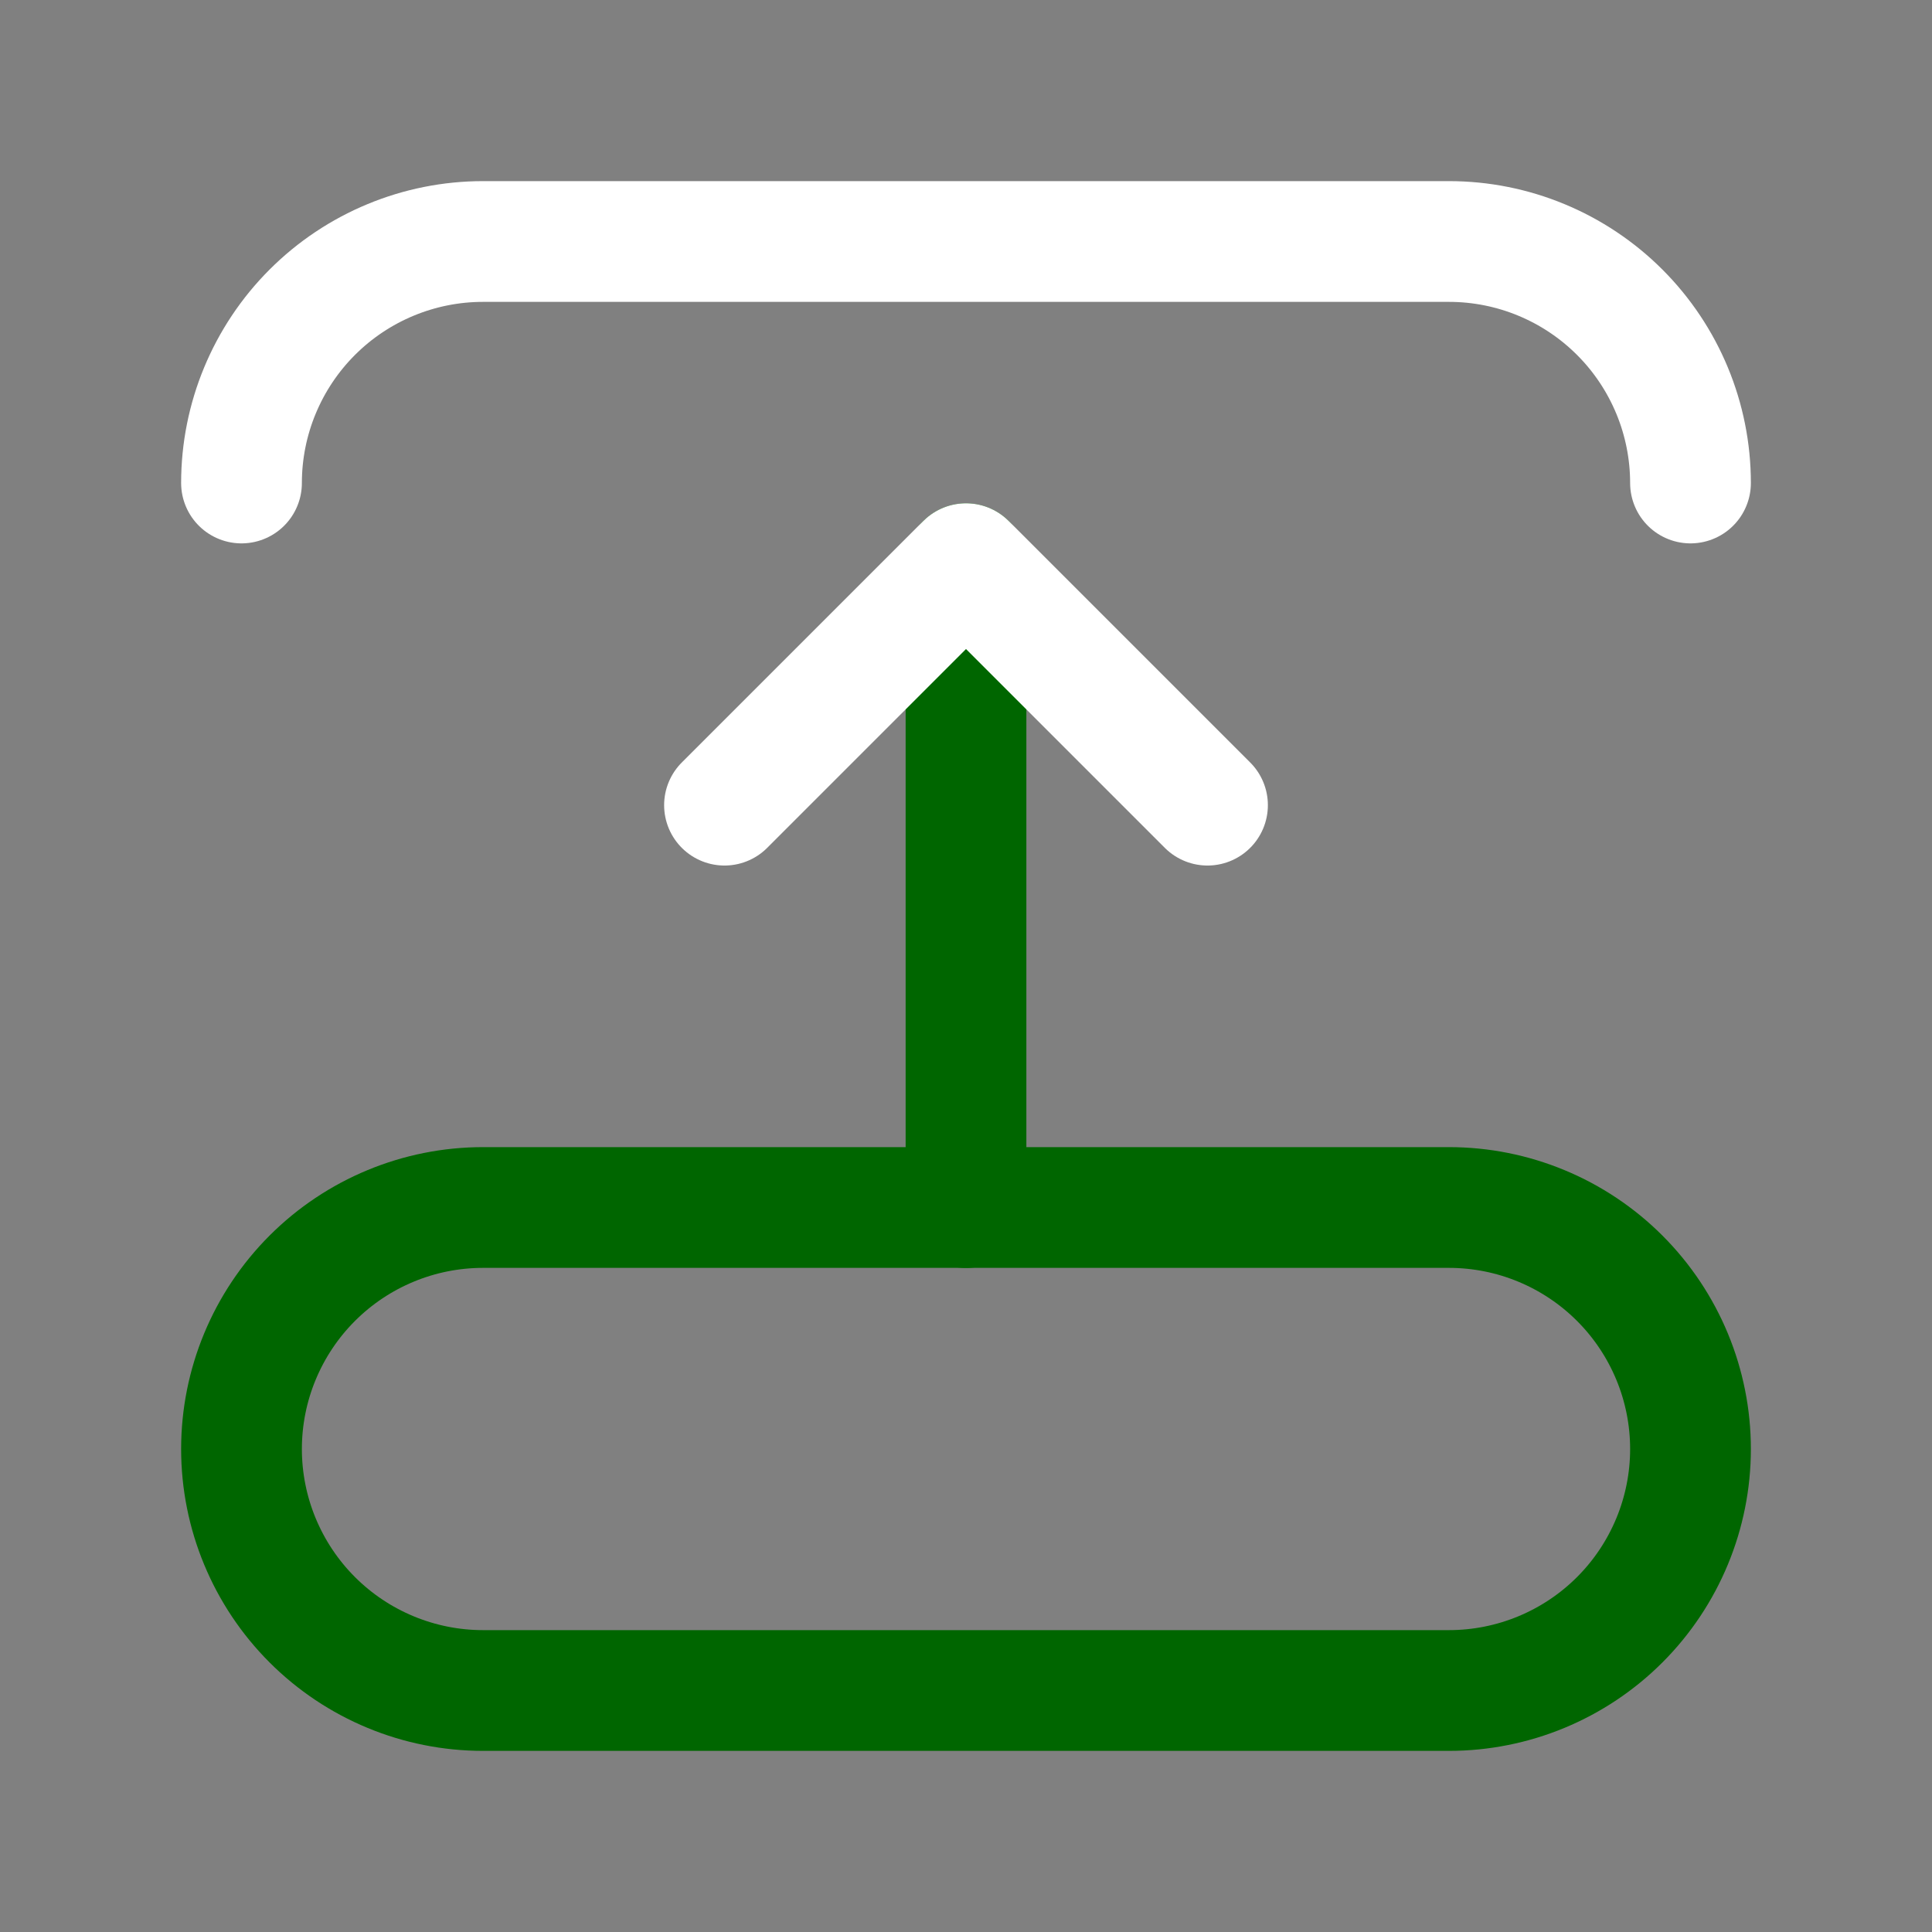
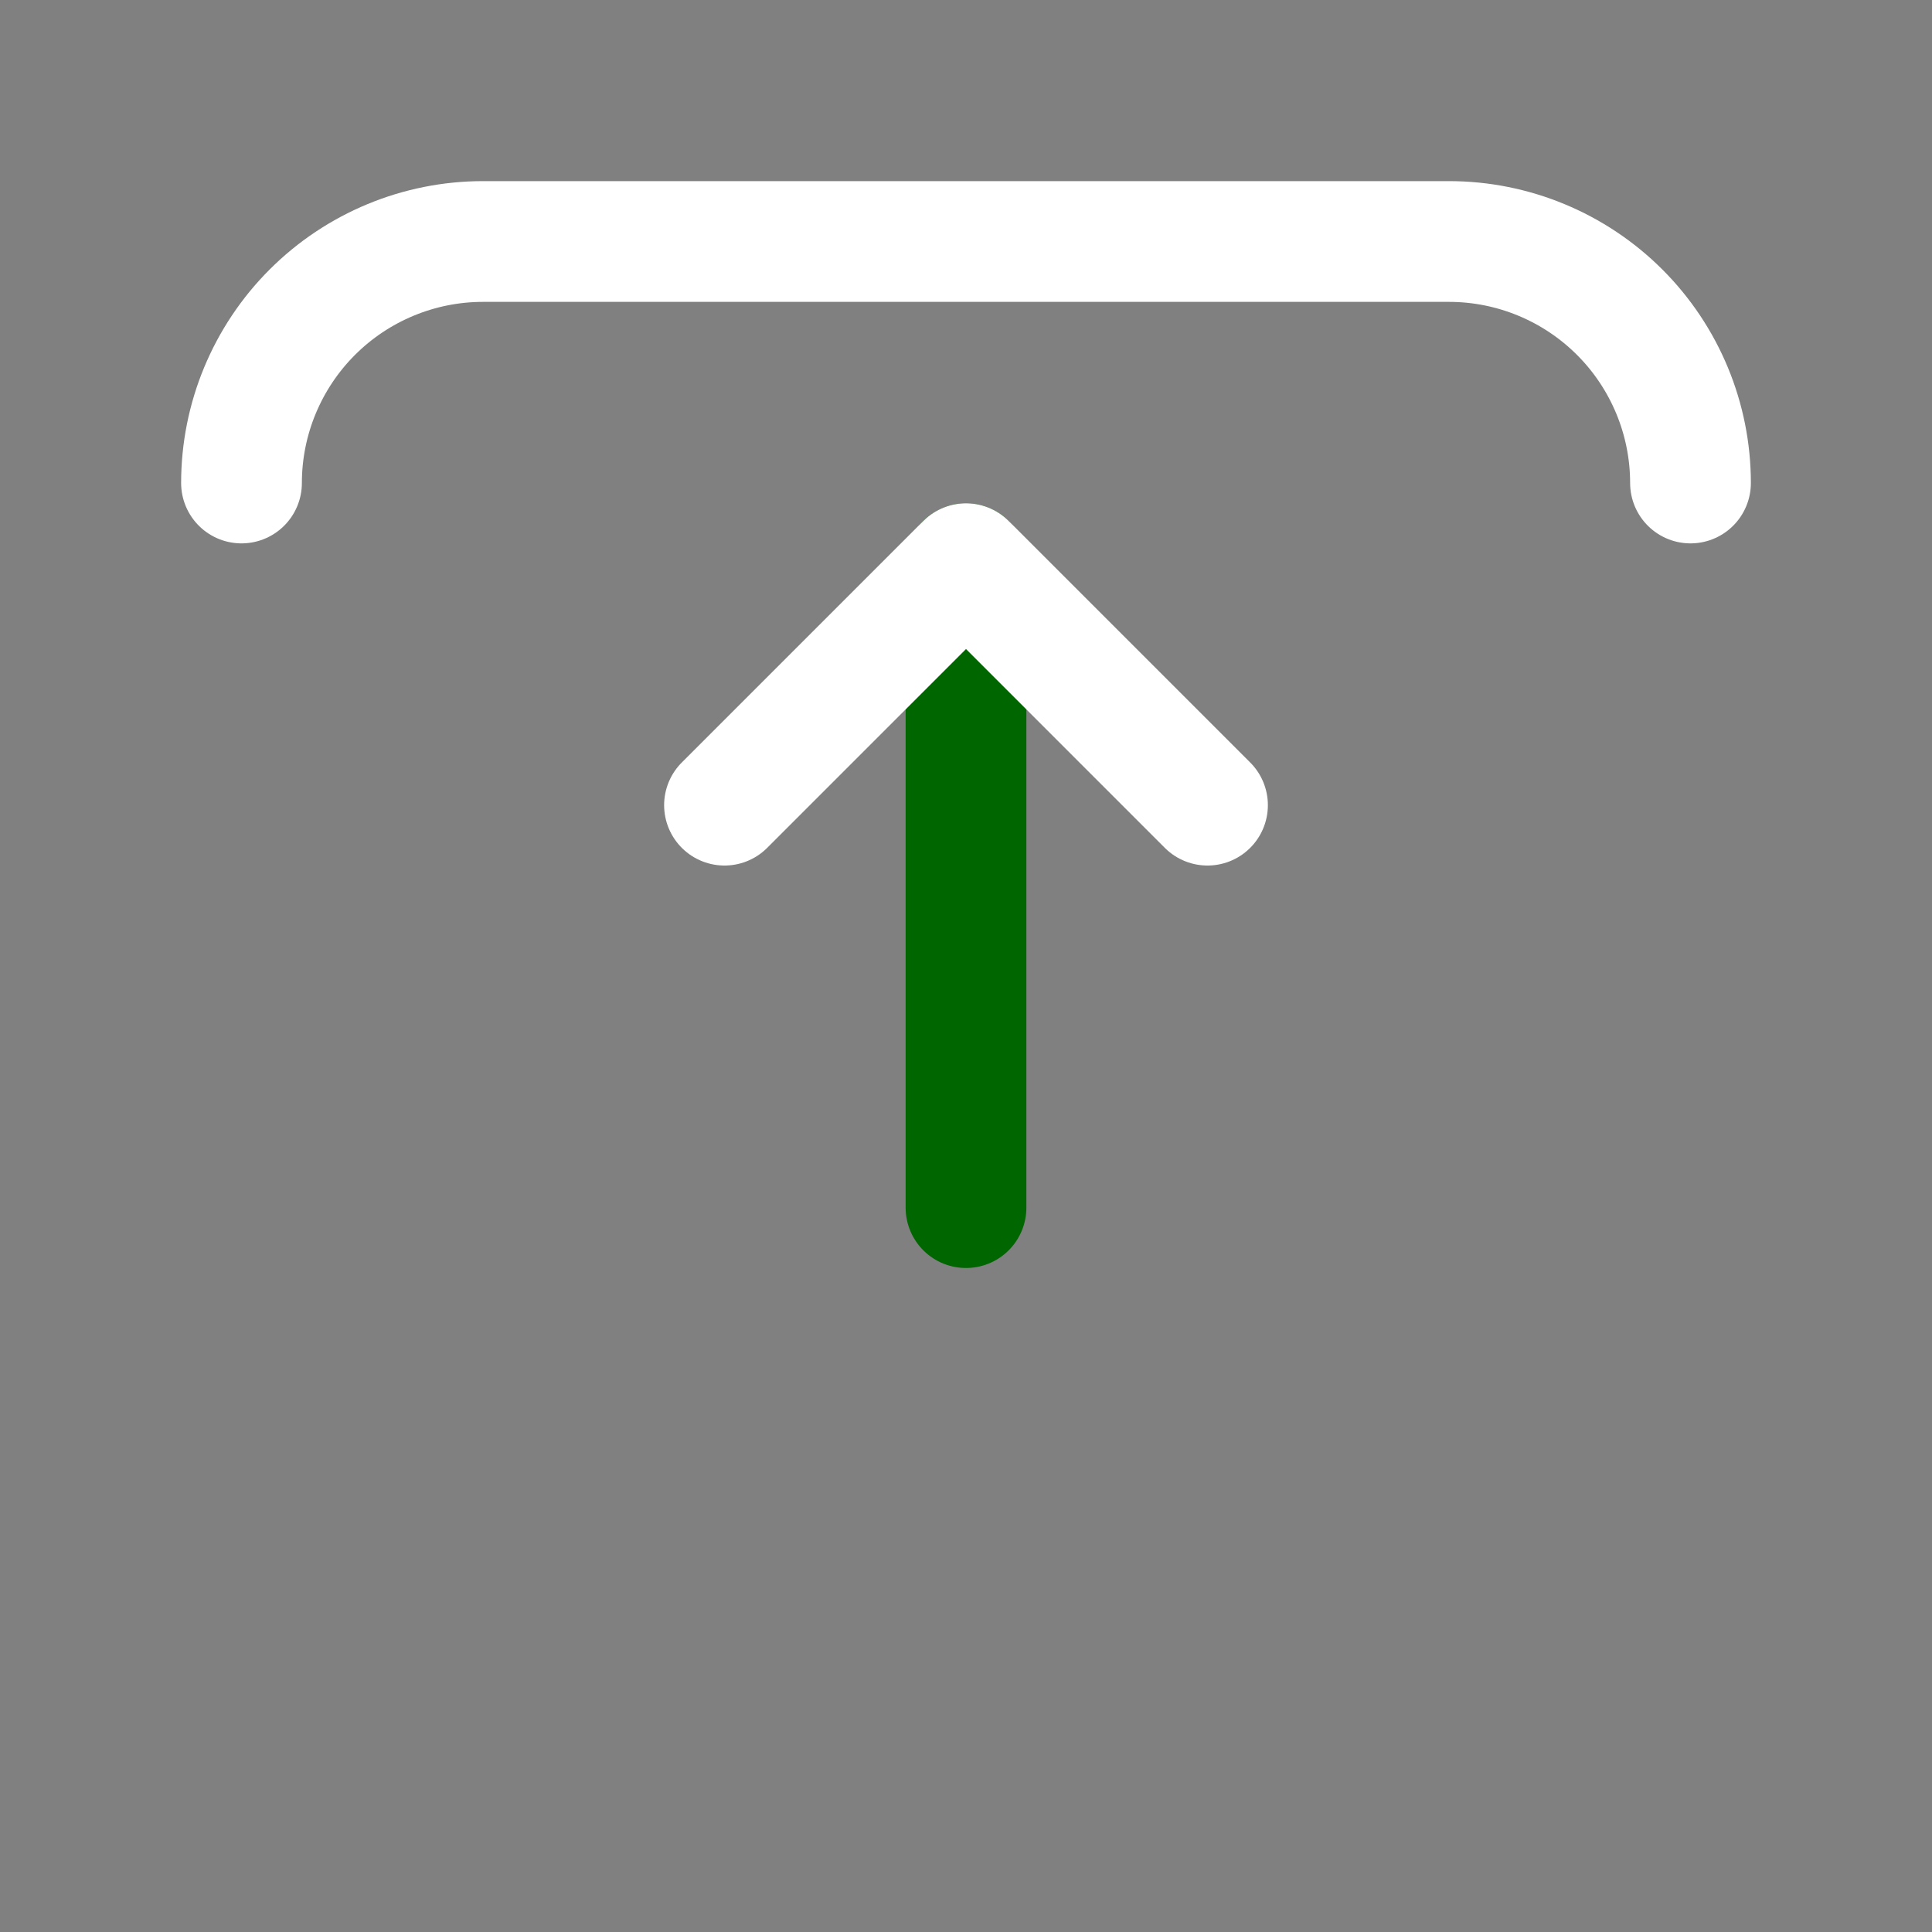
<svg xmlns="http://www.w3.org/2000/svg" width="16" height="16" viewBox="0 0 16 16" fill="none">
  <rect x="0" y="0" width="16" height="16" fill="#808080" stroke="none" />
  <g clip-path="url(#clip0_426_21027)">
    <path d="M14 4C14 3.47 13.789 2.961 13.414 2.586C13.039 2.211 12.53 2 12 2H4C3.47 2 2.961 2.211 2.586 2.586C2.211 2.961 2 3.47 2 4" stroke="white" stroke-linecap="round" stroke-linejoin="round" />
-     <path d="M4 14H12C12.53 14 13.039 13.789 13.414 13.414C13.789 13.039 14 12.53 14 12C14 11.47 13.789 10.961 13.414 10.586C13.039 10.211 12.53 10 12 10H4C3.47 10 2.961 10.211 2.586 10.586C2.211 10.961 2 11.47 2 12C2 12.53 2.211 13.039 2.586 13.414C2.961 13.789 3.47 14 4 14Z" stroke="#006600" stroke-linecap="round" stroke-linejoin="round" />
    <path d="M8 10.001V4.668" stroke="#006600" stroke-linecap="round" stroke-linejoin="round" />
    <path d="M6 6.668L8 4.668L10 6.668" stroke="white" stroke-linecap="round" stroke-linejoin="round" />
  </g>
  <defs>
    <clipPath id="clip0_426_21027">
      <rect width="16" height="16" fill="white" />
    </clipPath>
  </defs>
</svg>